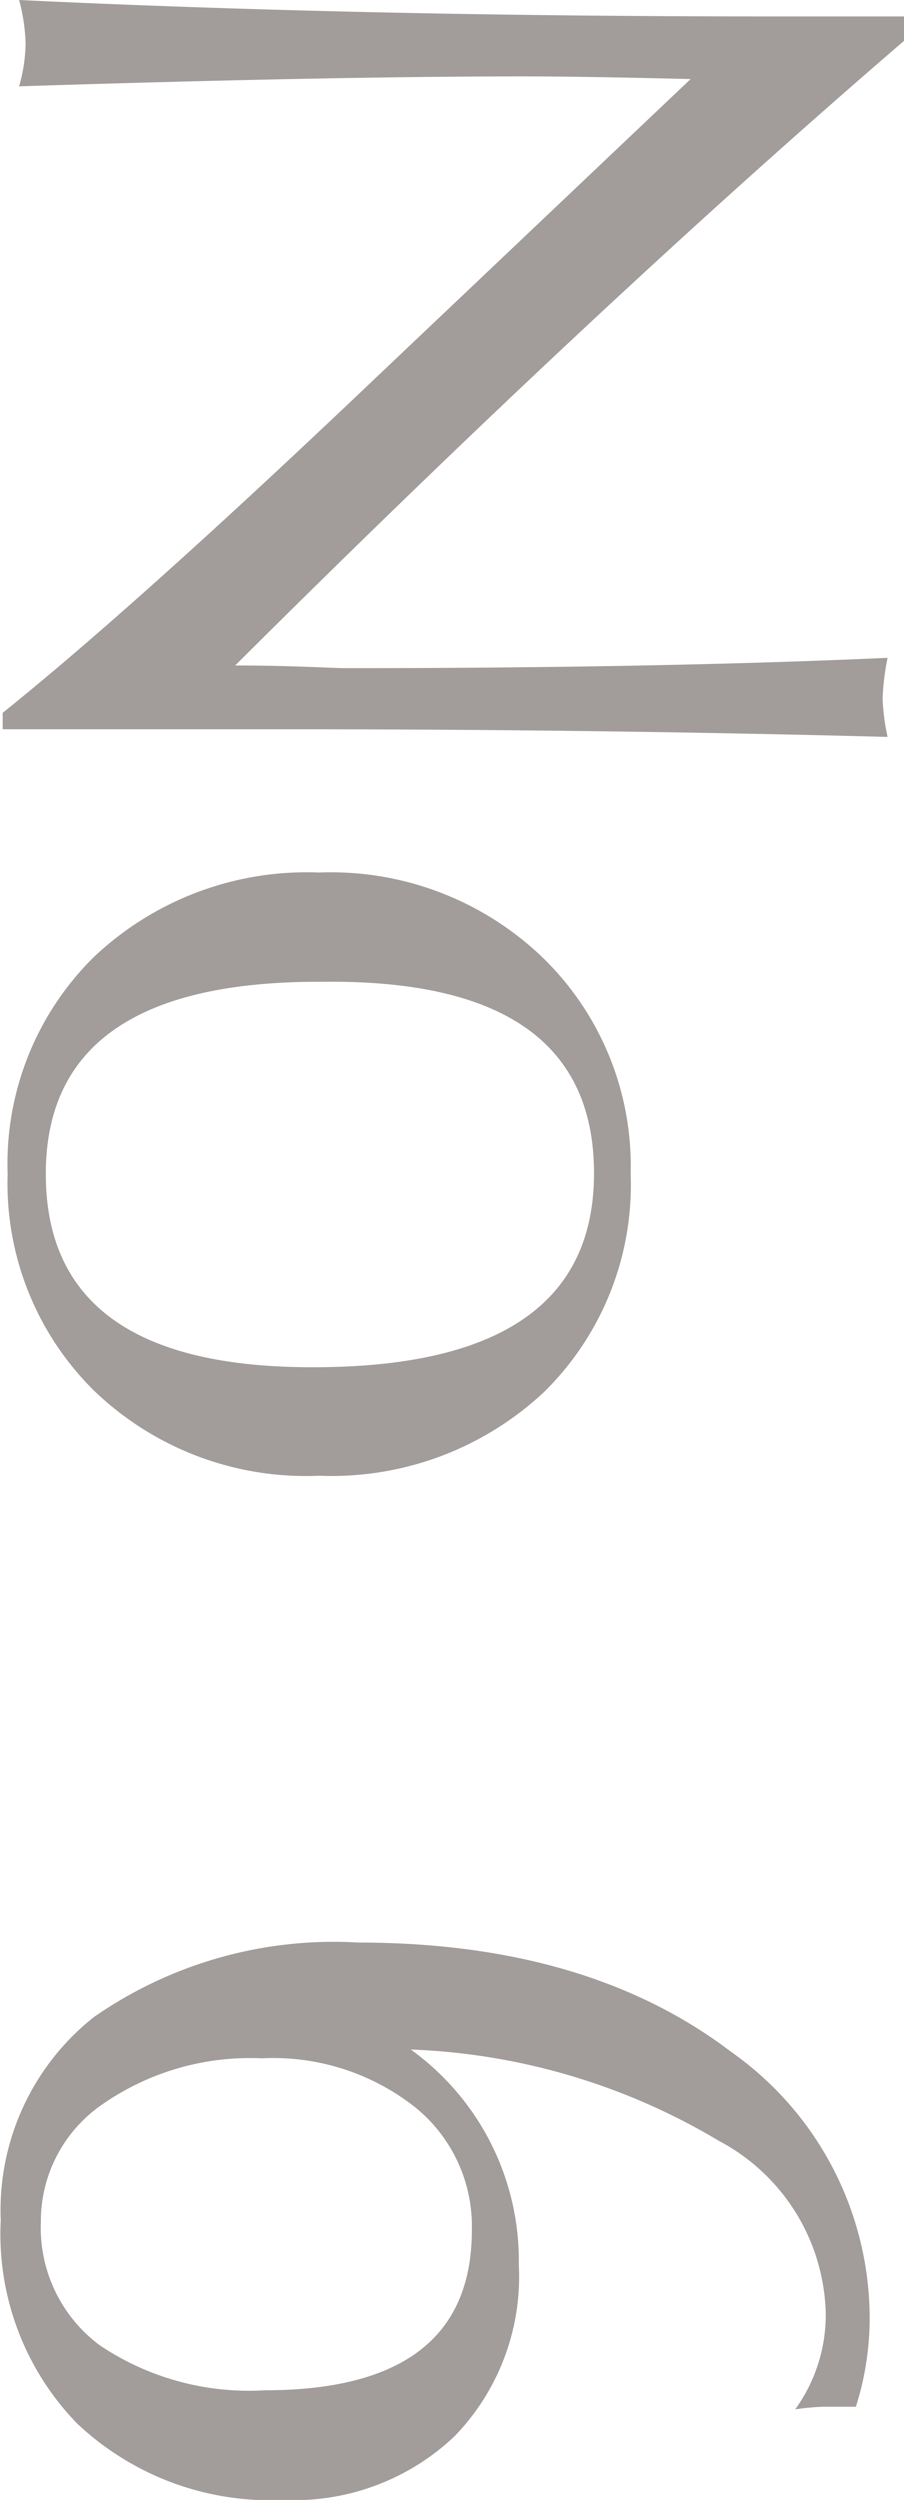
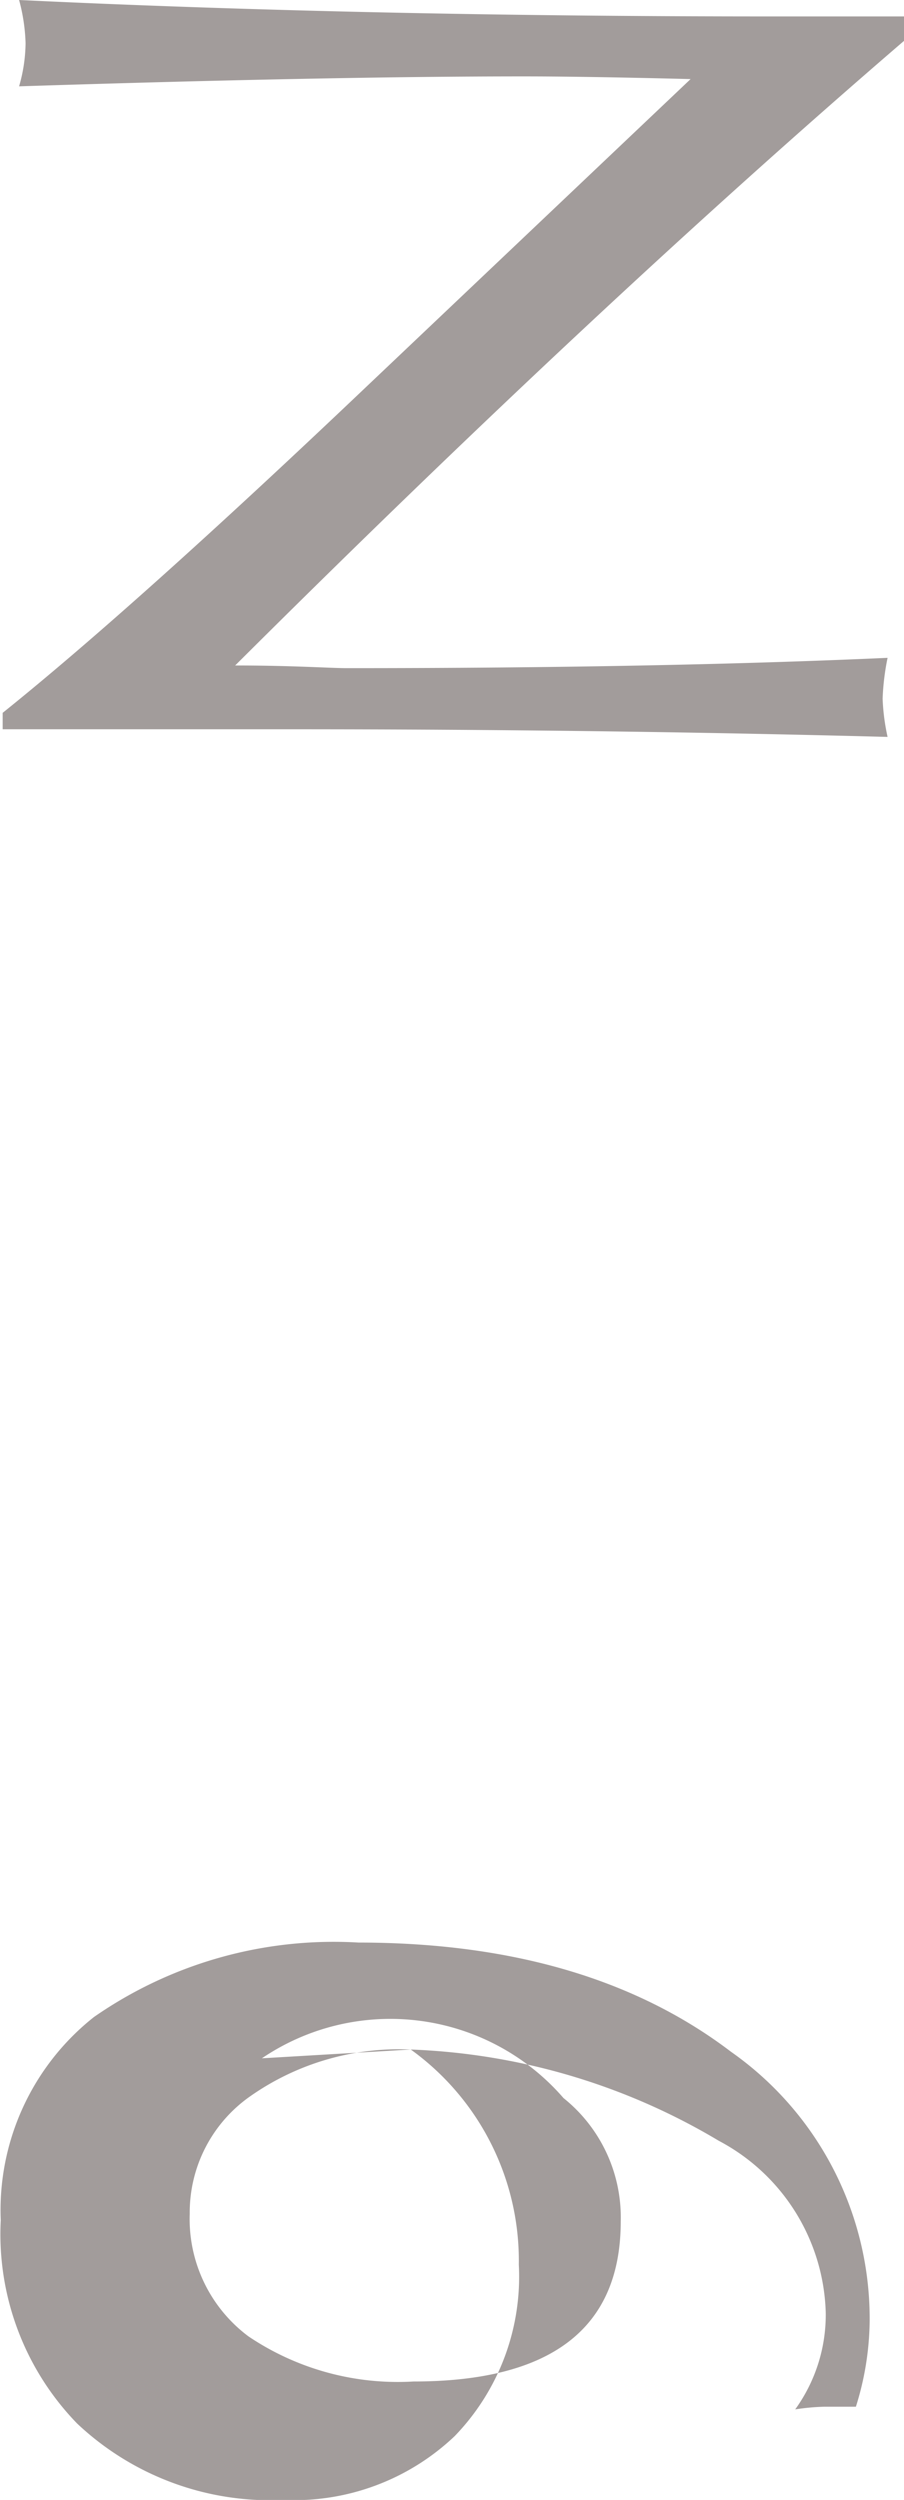
<svg xmlns="http://www.w3.org/2000/svg" viewBox="0 0 23.68 65.44">
  <defs>
    <style>.cls-1{fill:#a29c9b;}</style>
  </defs>
  <g id="レイヤー_2" data-name="レイヤー 2">
    <g id="レイヤー_1-2" data-name="レイヤー 1">
      <path class="cls-1" d="M.5,0q9,.43,19.65.43h3.53v.64Q15.62,8,6.16,17.42c1.51,0,2.49.07,2.93.07q8.16,0,14.16-.27a6.46,6.46,0,0,0-.13,1.07,5.57,5.57,0,0,0,.13,1q-7.59-.2-15.62-.2H.07v-.43q3.5-2.81,9.52-8.53l8.5-8.06c-2-.05-3.41-.07-4.37-.07Q8.62,2,.5,2.26A4.19,4.19,0,0,0,.67,1.13,4.84,4.84,0,0,0,.5,0Z" />
-       <path class="cls-1" d="M.2,30.73a7.6,7.6,0,0,1,2.26-5.68,8.11,8.11,0,0,1,5.9-2.21,8,8,0,0,1,5.88,2.25,7.6,7.6,0,0,1,2.28,5.64,7.6,7.6,0,0,1-2.26,5.7,8.14,8.14,0,0,1-5.9,2.2,8,8,0,0,1-5.91-2.24A7.62,7.62,0,0,1,.2,30.73Zm1,0q0,5.07,7,5.06,7.37,0,7.36-5.09t-7.13-5Q1.2,25.67,1.2,30.73Z" />
-       <path class="cls-1" d="M10.76,53.65a6.81,6.81,0,0,1,2.83,5.63,6,6,0,0,1-1.68,4.49,6.1,6.1,0,0,1-4.48,1.67,7.37,7.37,0,0,1-5.41-2,7.11,7.11,0,0,1-2-5.32A6.44,6.44,0,0,1,2.46,52.8a11,11,0,0,1,6.93-1.95q6,0,9.76,2.86a8.53,8.53,0,0,1,3.63,7.07A7.68,7.68,0,0,1,22.42,63H22l-.4,0a6,6,0,0,0-.77.07,4.23,4.23,0,0,0,.8-2.53,5.25,5.25,0,0,0-2.8-4.5A16.94,16.94,0,0,0,10.76,53.65Zm-3.9.23a6.78,6.78,0,0,0-4.2,1.22,3.71,3.71,0,0,0-1.59,3.08,3.83,3.83,0,0,0,1.54,3.21,7,7,0,0,0,4.32,1.18q5.43,0,5.43-4.19a4,4,0,0,0-1.5-3.23A6,6,0,0,0,6.86,53.88Z" />
+       <path class="cls-1" d="M10.76,53.65a6.81,6.81,0,0,1,2.83,5.63,6,6,0,0,1-1.68,4.49,6.1,6.1,0,0,1-4.48,1.67,7.37,7.37,0,0,1-5.41-2,7.11,7.11,0,0,1-2-5.32A6.44,6.44,0,0,1,2.46,52.8a11,11,0,0,1,6.93-1.95q6,0,9.76,2.86a8.53,8.53,0,0,1,3.63,7.07A7.68,7.68,0,0,1,22.42,63H22l-.4,0a6,6,0,0,0-.77.07,4.23,4.23,0,0,0,.8-2.53,5.25,5.25,0,0,0-2.8-4.5A16.94,16.94,0,0,0,10.76,53.65Za6.78,6.78,0,0,0-4.2,1.22,3.71,3.71,0,0,0-1.59,3.08,3.83,3.83,0,0,0,1.54,3.21,7,7,0,0,0,4.32,1.18q5.43,0,5.43-4.19a4,4,0,0,0-1.5-3.23A6,6,0,0,0,6.86,53.88Z" />
    </g>
  </g>
</svg>